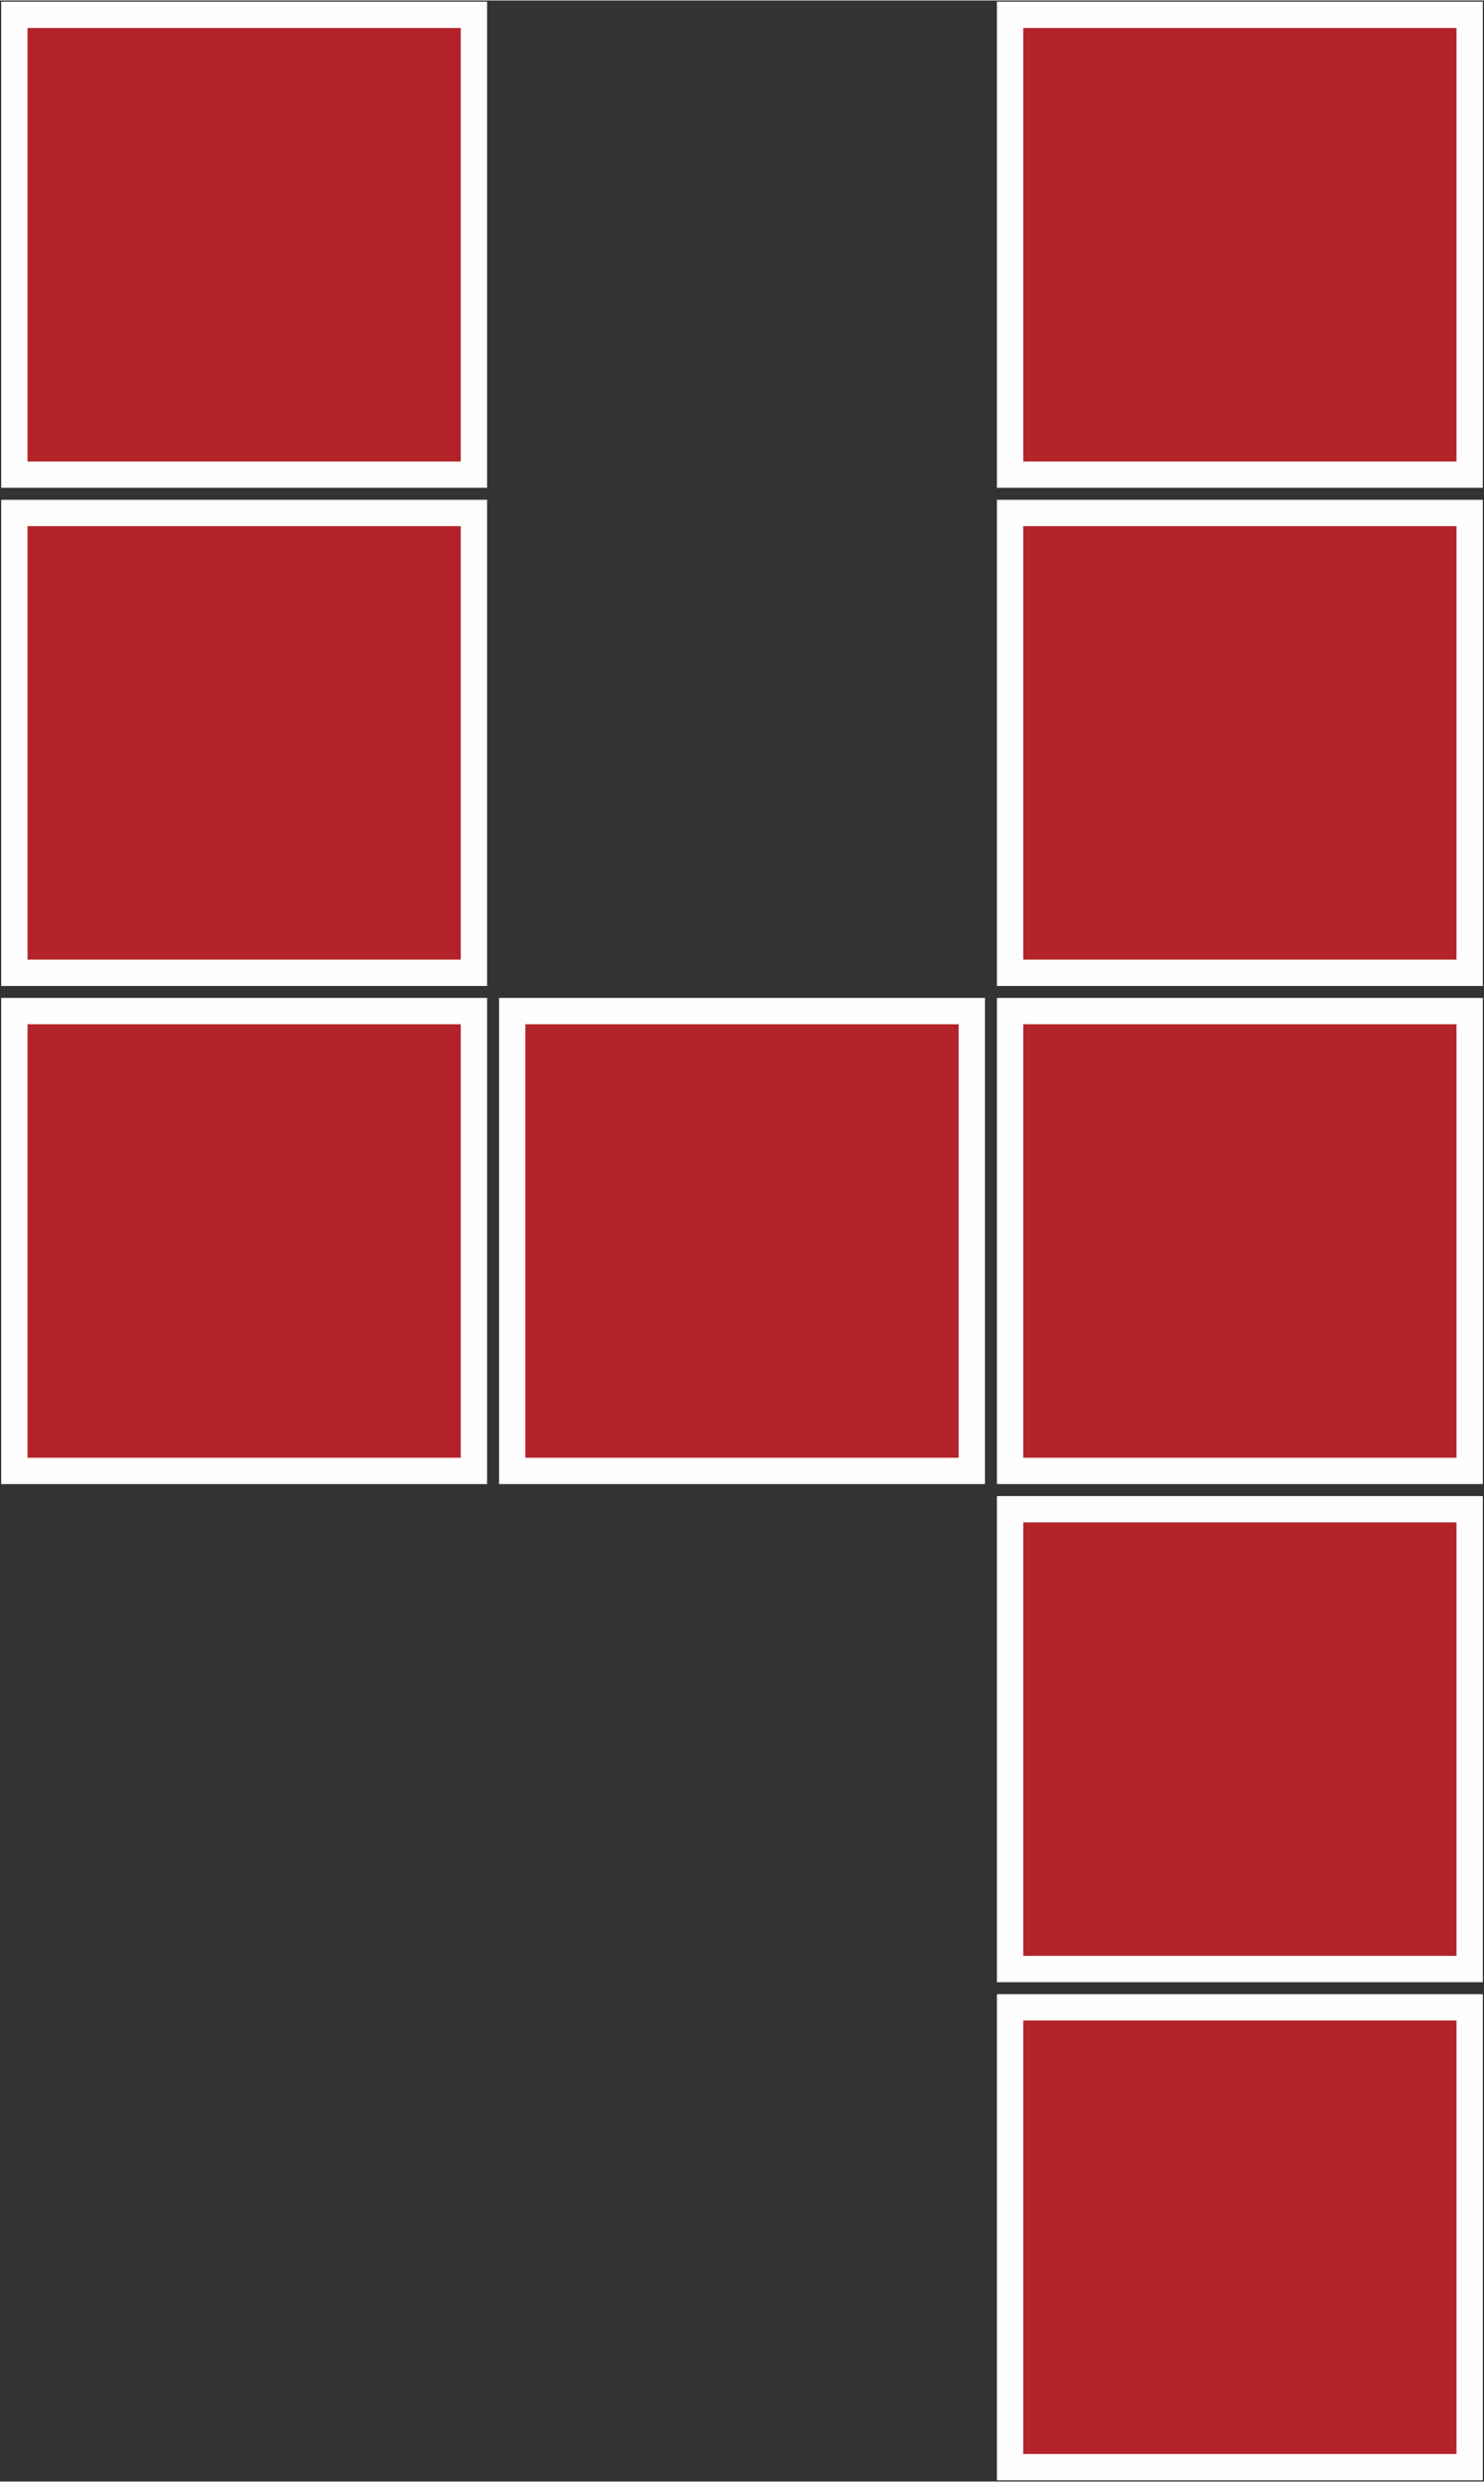
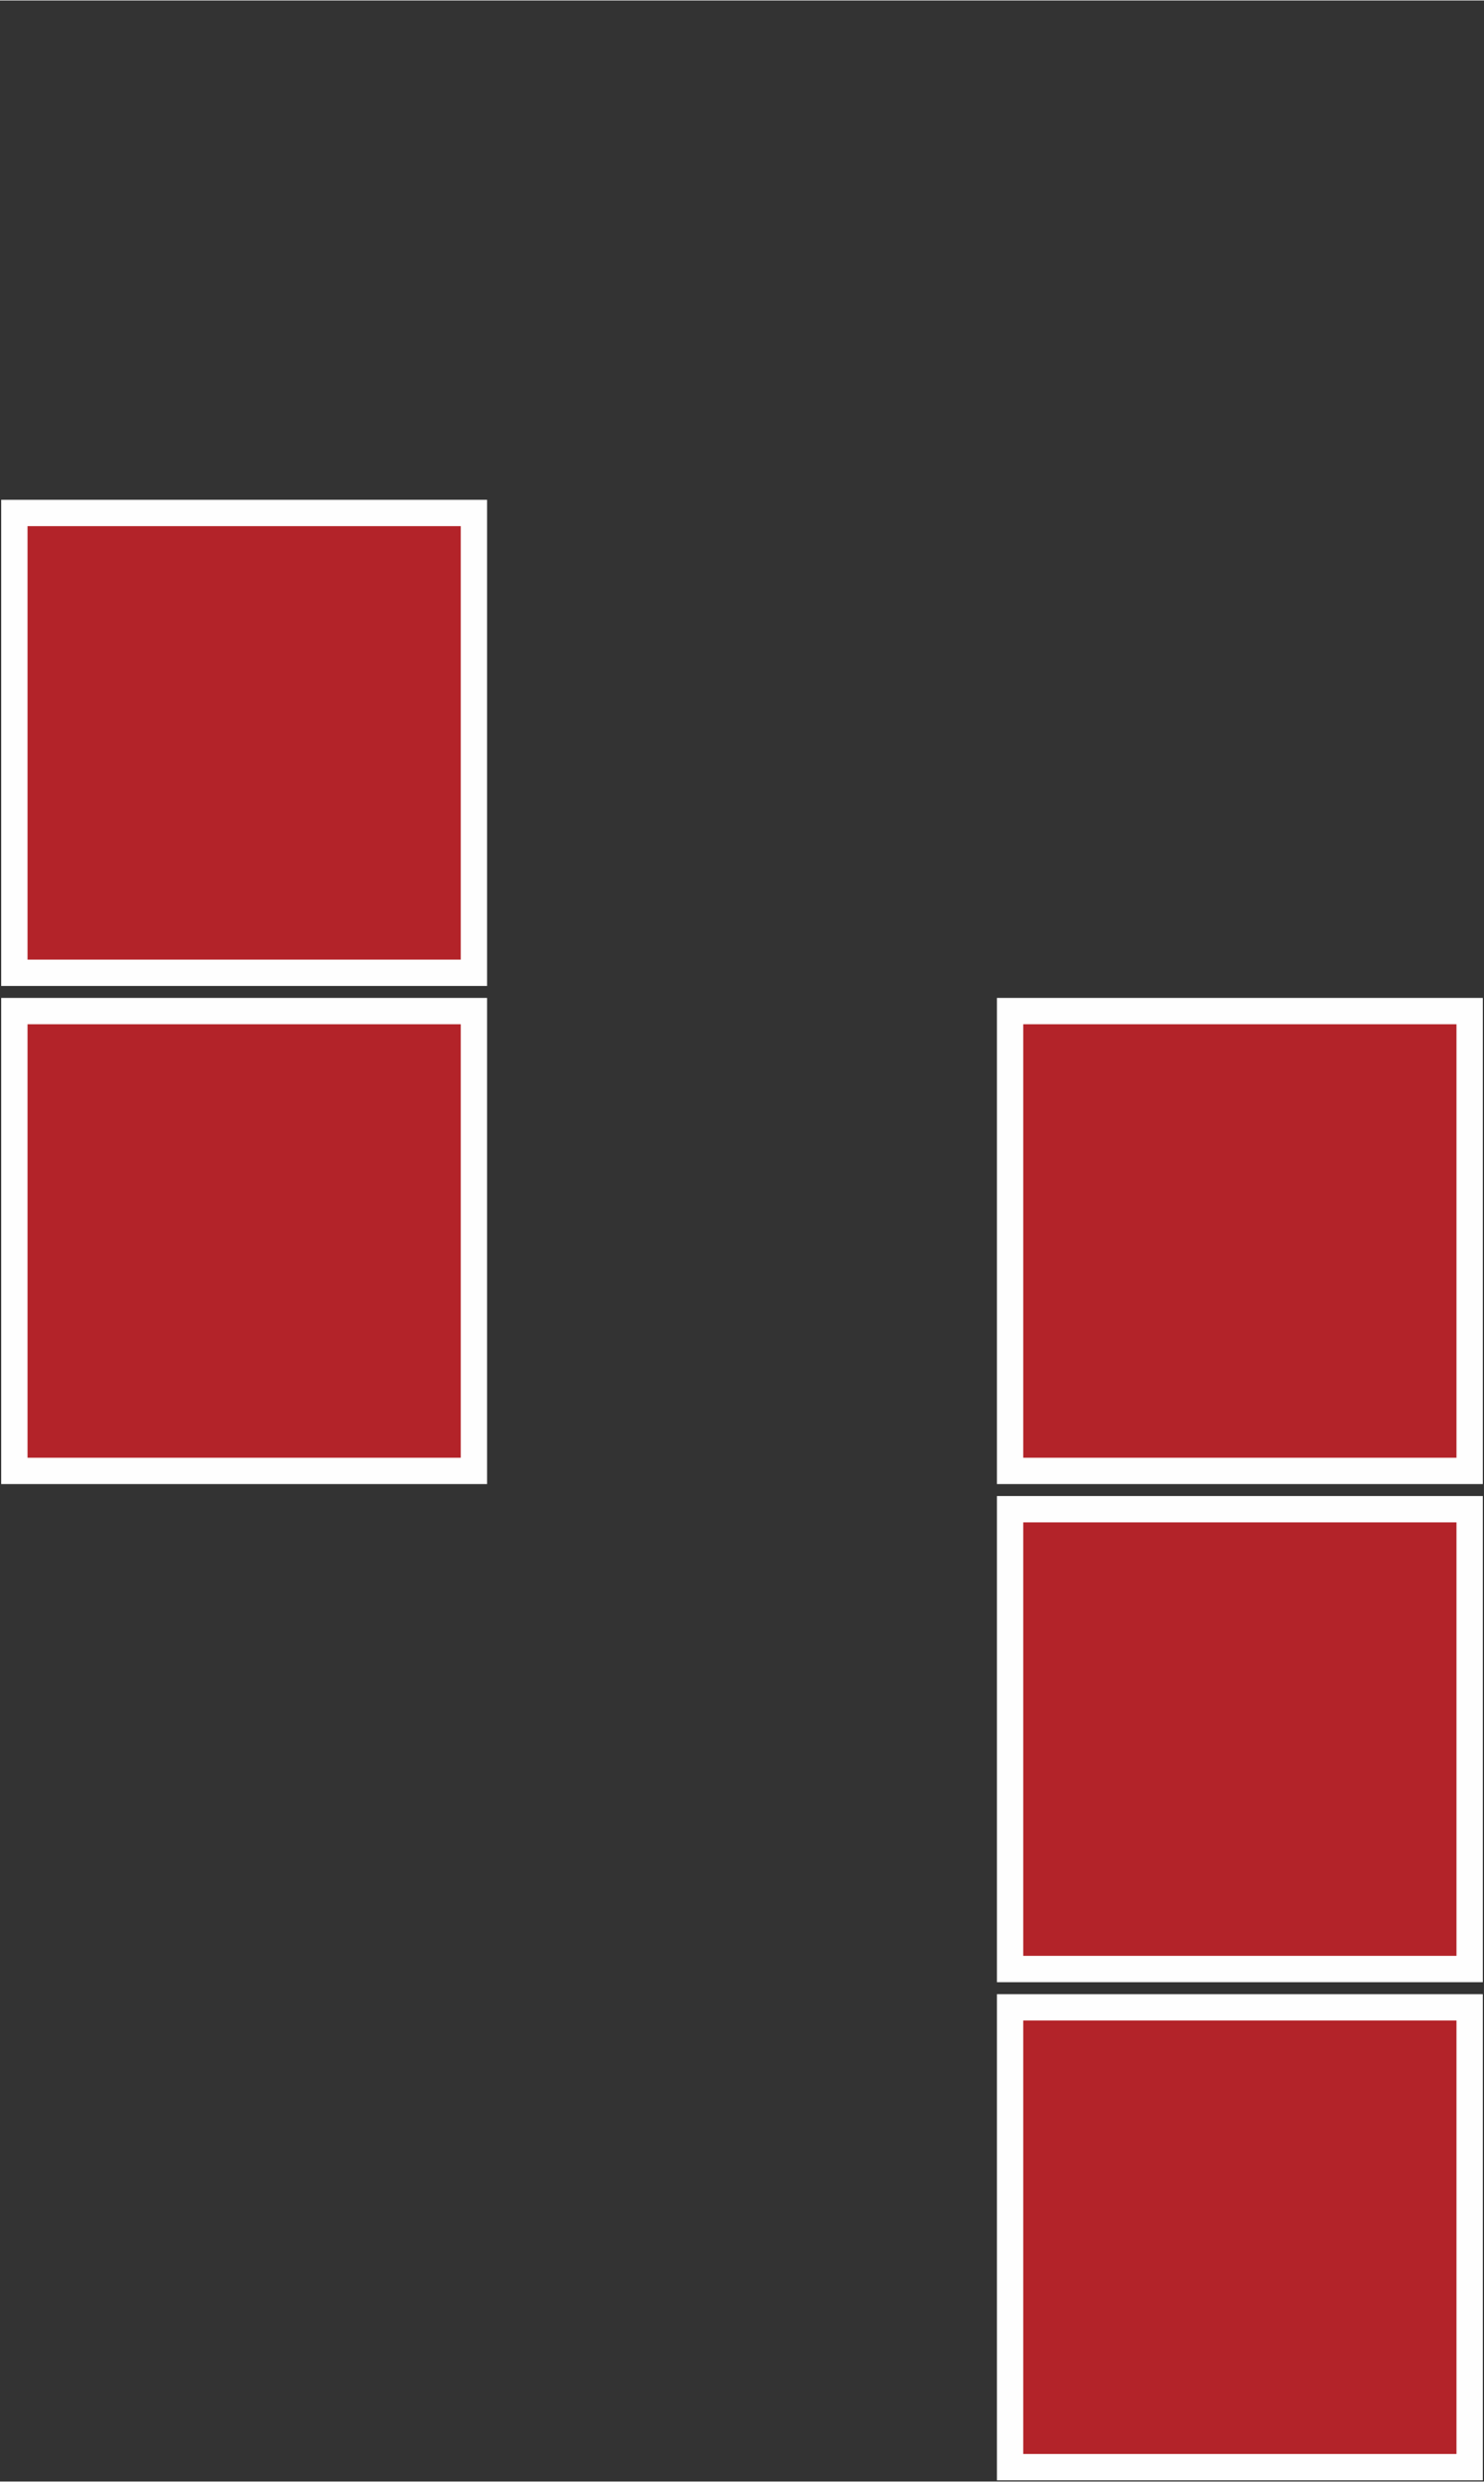
<svg xmlns="http://www.w3.org/2000/svg" xml:space="preserve" width="338px" height="565px" style="shape-rendering:geometricPrecision; text-rendering:geometricPrecision; image-rendering:optimizeQuality; fill-rule:evenodd; clip-rule:evenodd" viewBox="0 0 6.2 10.36">
  <rect x="0" y="0" width="6.2" height="10.36" fill="#333333" stroke="none" />
  <defs>
    <style type="text/css">  .str0 {stroke:#FEFEFE;stroke-width:0.11;stroke-miterlimit:22.926} .fil0 {fill:#B32329}  </style>
  </defs>
  <g id="Слой_x0020_1">
    <g id="_790252992">
      <rect class="fil0 str0" x="4.22" y="4.22" width="1.92" height="1.92" />
-       <rect class="fil0 str0" x="2.14" y="4.22" width="1.92" height="1.92" />
      <rect class="fil0 str0" x="4.22" y="8.38" width="1.92" height="1.92" />
-       <rect class="fil0 str0" x="4.22" y="2.14" width="1.92" height="1.92" />
-       <rect class="fil0 str0" x="0.06" y="0.06" width="1.92" height="1.92" />
-       <rect class="fil0 str0" x="4.22" y="0.06" width="1.92" height="1.92" />
      <rect class="fil0 str0" x="4.22" y="6.3" width="1.92" height="1.92" />
      <rect class="fil0 str0" x="0.06" y="4.22" width="1.92" height="1.92" />
      <rect class="fil0 str0" x="0.06" y="2.14" width="1.92" height="1.92" />
    </g>
  </g>
</svg>